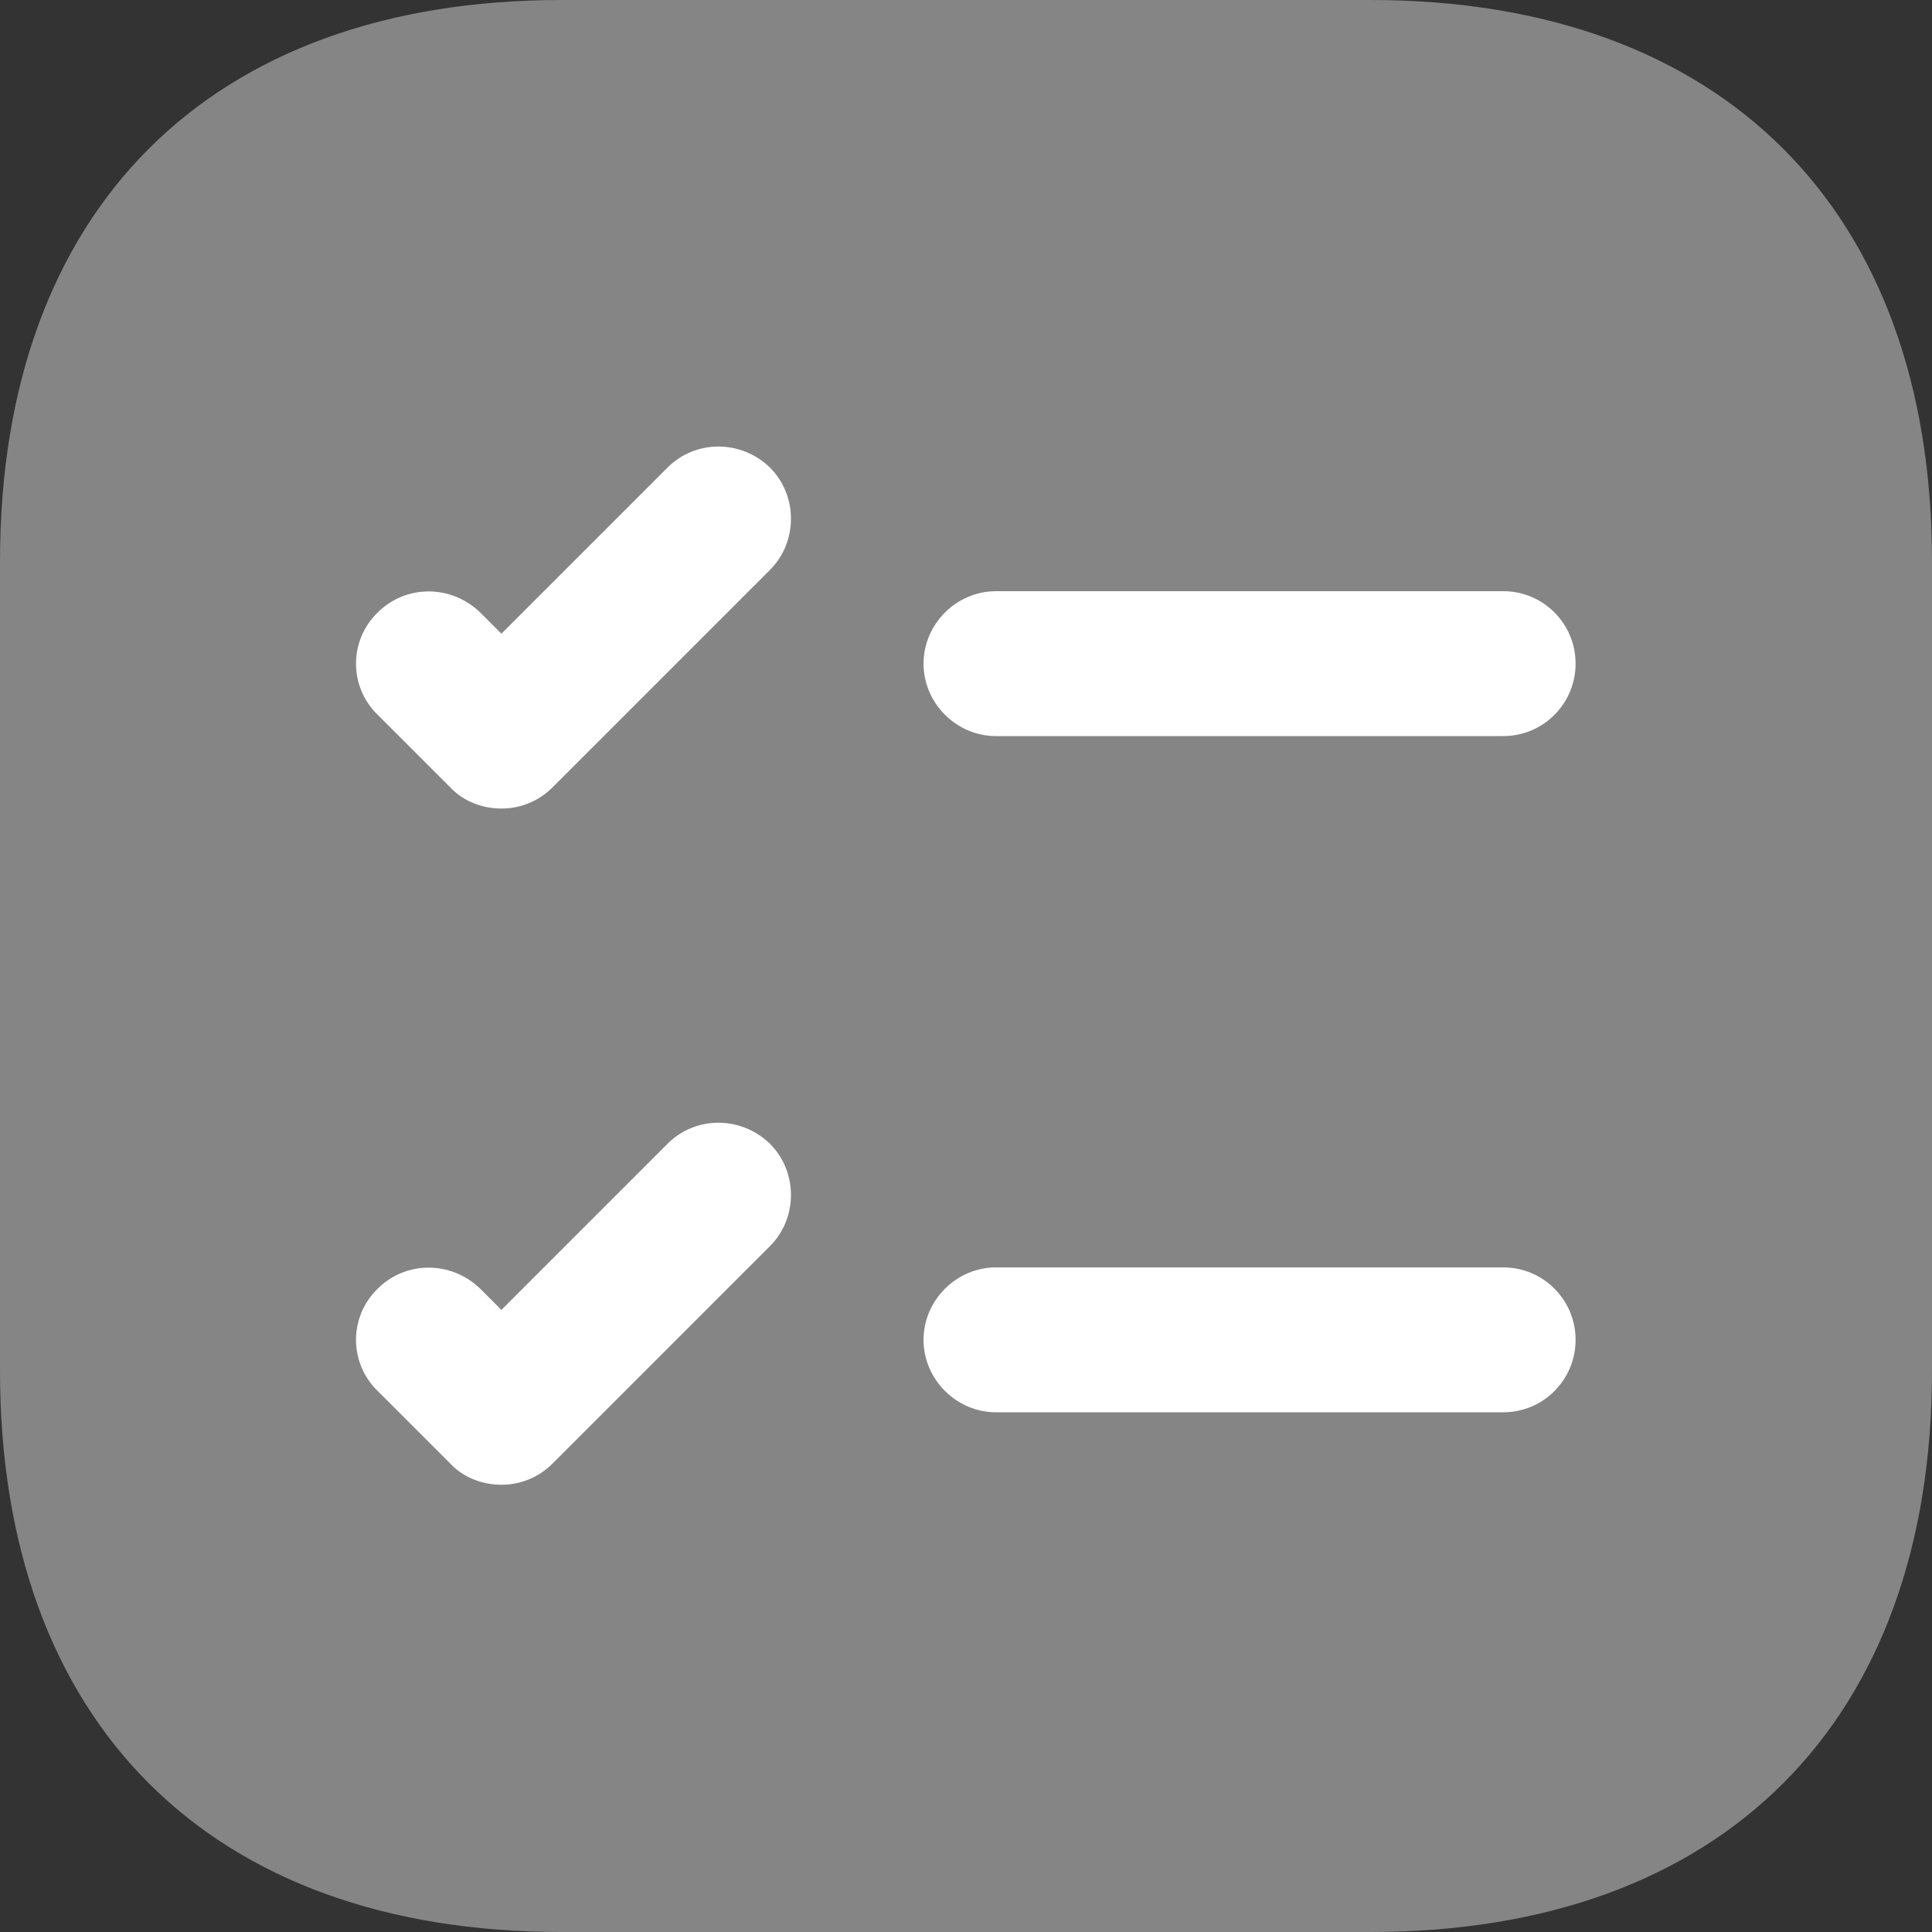
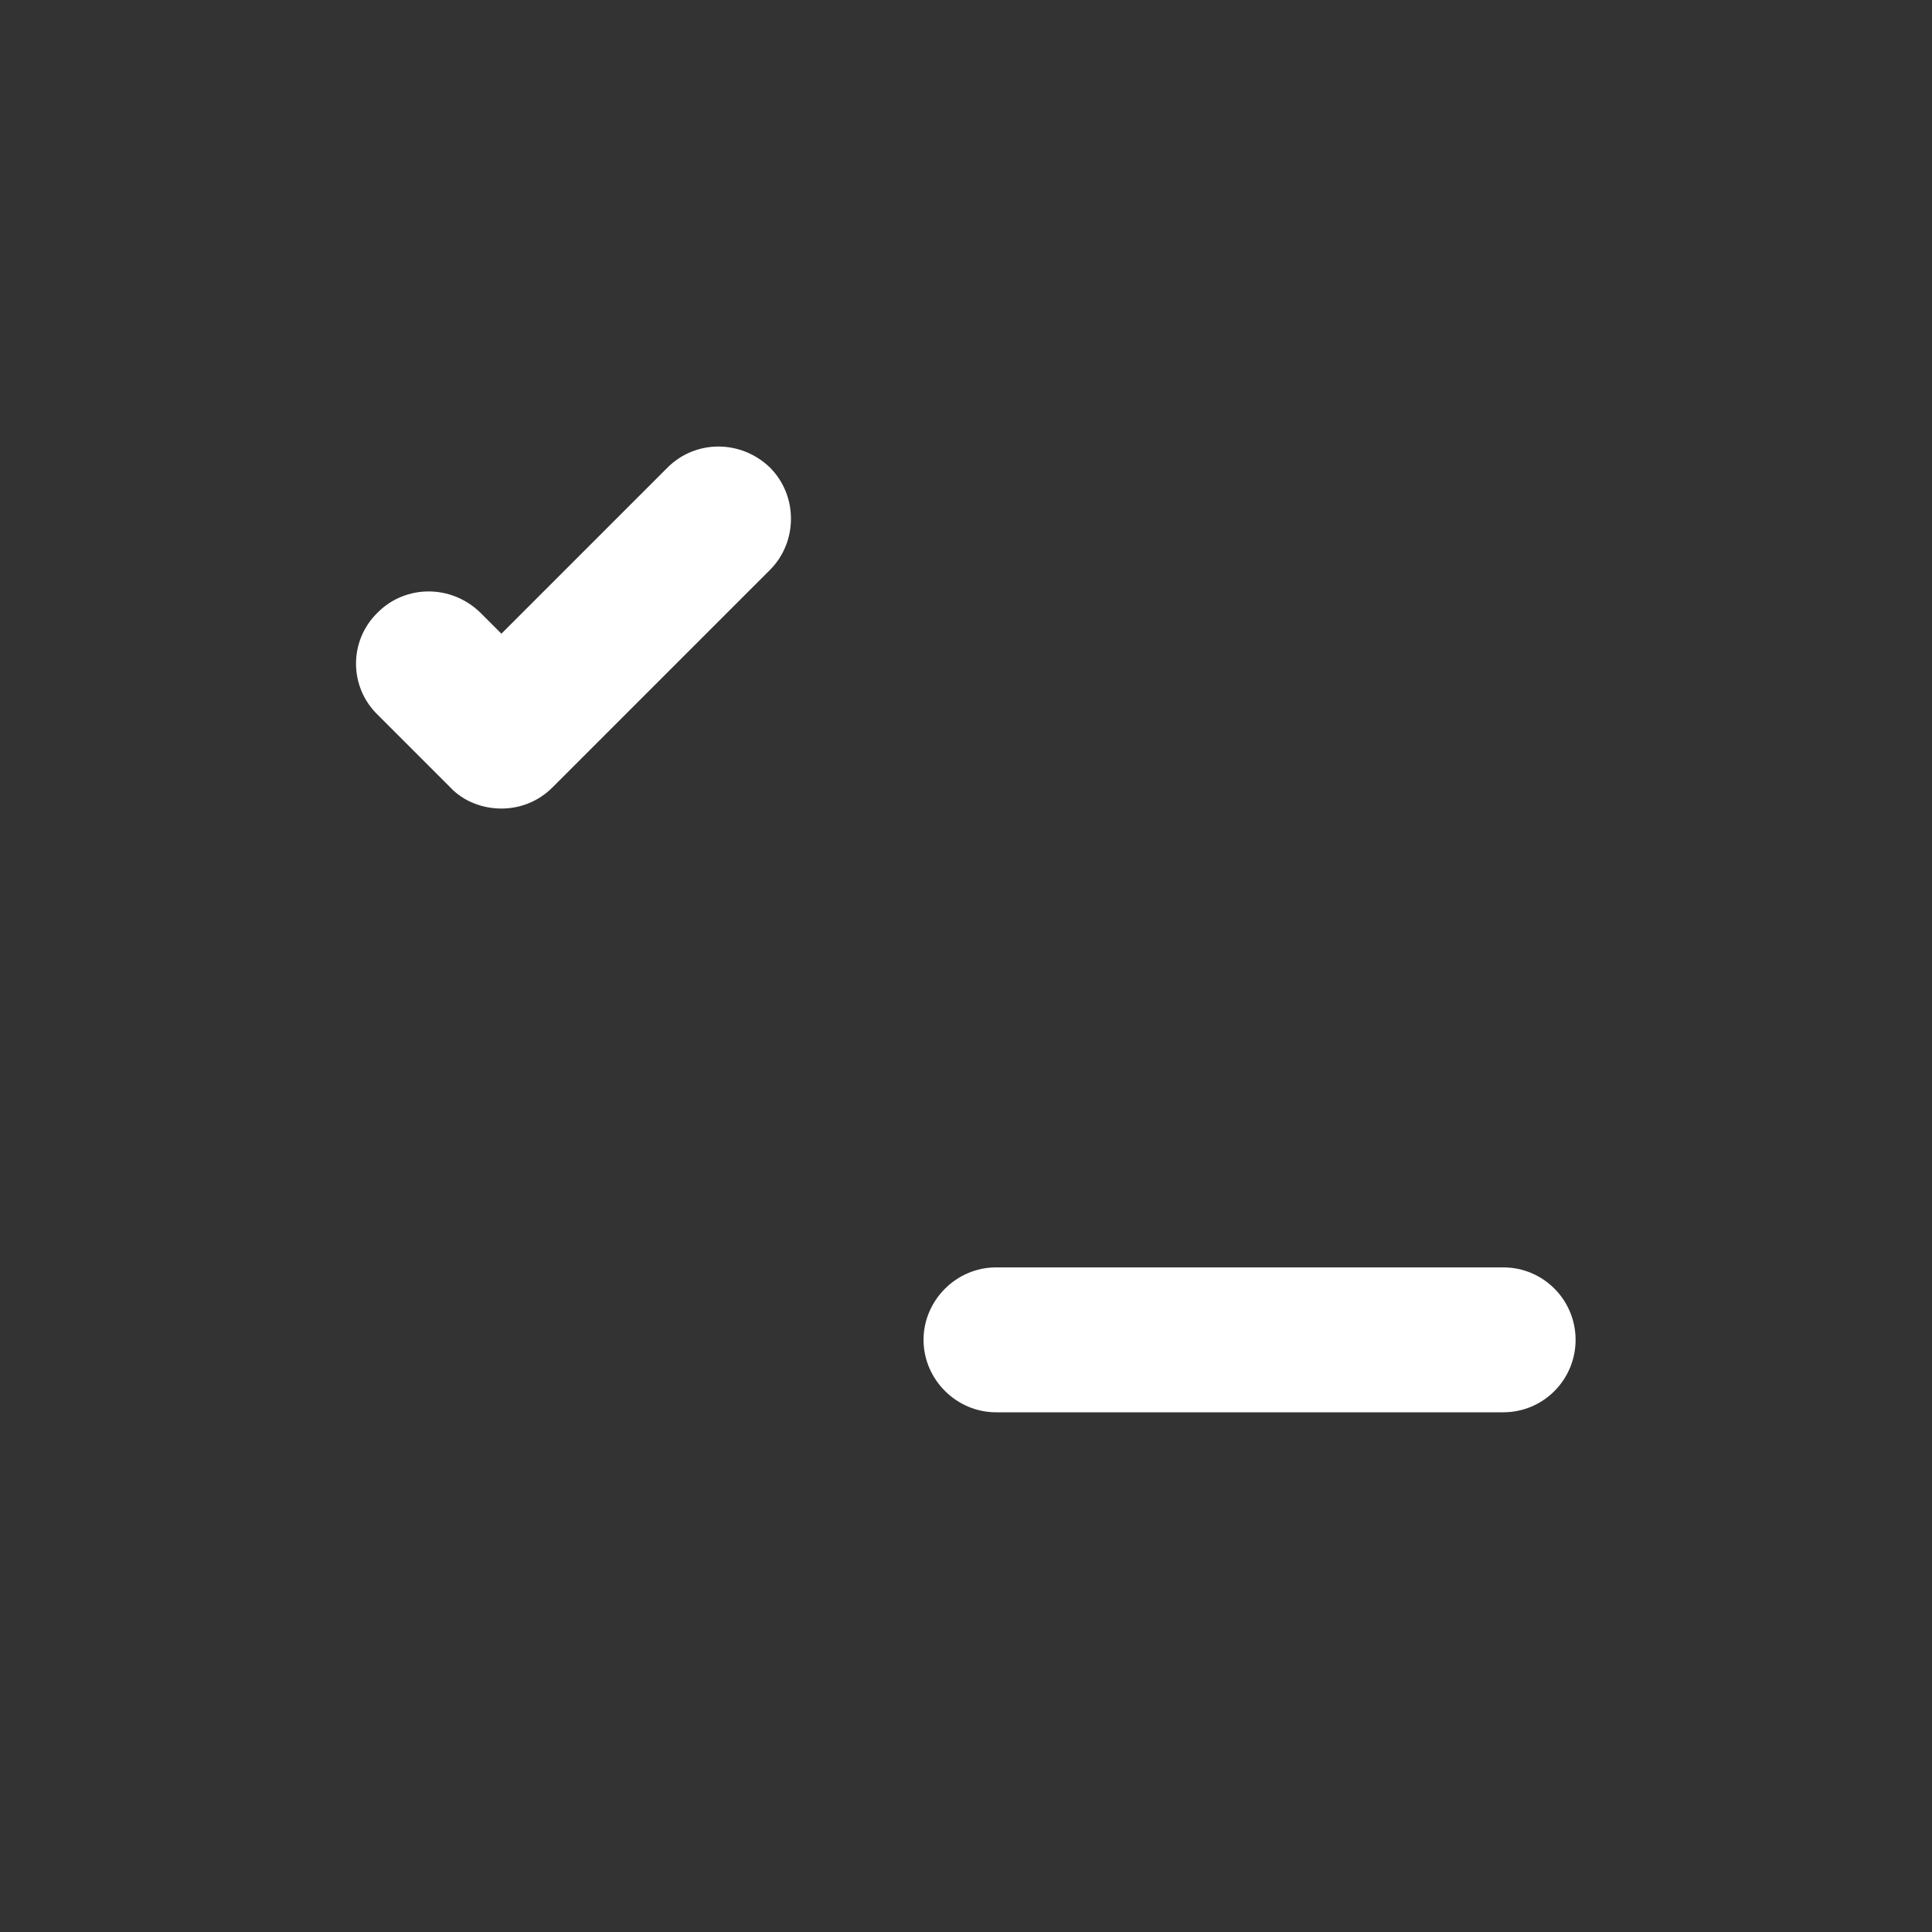
<svg xmlns="http://www.w3.org/2000/svg" width="44" height="44" viewBox="0 0 44 44" fill="none">
  <rect x="0" y="0" width="44" height="44" fill="#333333" stroke="none" />
-   <path opacity="0.4" d="M31.218 0H12.782C4.774 0 0 4.774 0 12.782V31.218C0 39.226 4.774 44 12.782 44H31.218C39.226 44 44 39.226 44 31.218V12.782C44 4.774 39.226 0 31.218 0Z" fill="white" />
-   <path d="M35.883 15.114C35.883 16.016 35.157 16.764 34.233 16.764H22.683C21.781 16.764 21.033 16.016 21.033 15.114C21.033 14.212 21.781 13.464 22.683 13.464H34.233C35.157 13.464 35.883 14.212 35.883 15.114Z" fill="white" />
  <path d="M17.535 12.98L12.585 17.93C12.255 18.26 11.837 18.414 11.419 18.414C11.001 18.414 10.561 18.26 10.253 17.93L8.603 16.28C7.943 15.642 7.943 14.586 8.603 13.948C9.241 13.31 10.275 13.31 10.935 13.948L11.419 14.432L15.203 10.648C15.841 10.01 16.875 10.01 17.535 10.648C18.173 11.286 18.173 12.342 17.535 12.98Z" fill="white" />
-   <path d="M35.883 30.514C35.883 31.416 35.157 32.164 34.233 32.164H22.683C21.781 32.164 21.033 31.416 21.033 30.514C21.033 29.612 21.781 28.864 22.683 28.864H34.233C35.157 28.864 35.883 29.612 35.883 30.514Z" fill="white" />
-   <path d="M17.535 28.38L12.585 33.33C12.255 33.66 11.837 33.814 11.419 33.814C11.001 33.814 10.561 33.66 10.253 33.33L8.603 31.68C7.943 31.042 7.943 29.986 8.603 29.348C9.241 28.71 10.275 28.71 10.935 29.348L11.419 29.832L15.203 26.048C15.841 25.41 16.875 25.41 17.535 26.048C18.173 26.686 18.173 27.742 17.535 28.38Z" fill="white" />
+   <path d="M35.883 30.514C35.883 31.416 35.157 32.164 34.233 32.164H22.683C21.781 32.164 21.033 31.416 21.033 30.514C21.033 29.612 21.781 28.864 22.683 28.864H34.233C35.157 28.864 35.883 29.612 35.883 30.514" fill="white" />
</svg>